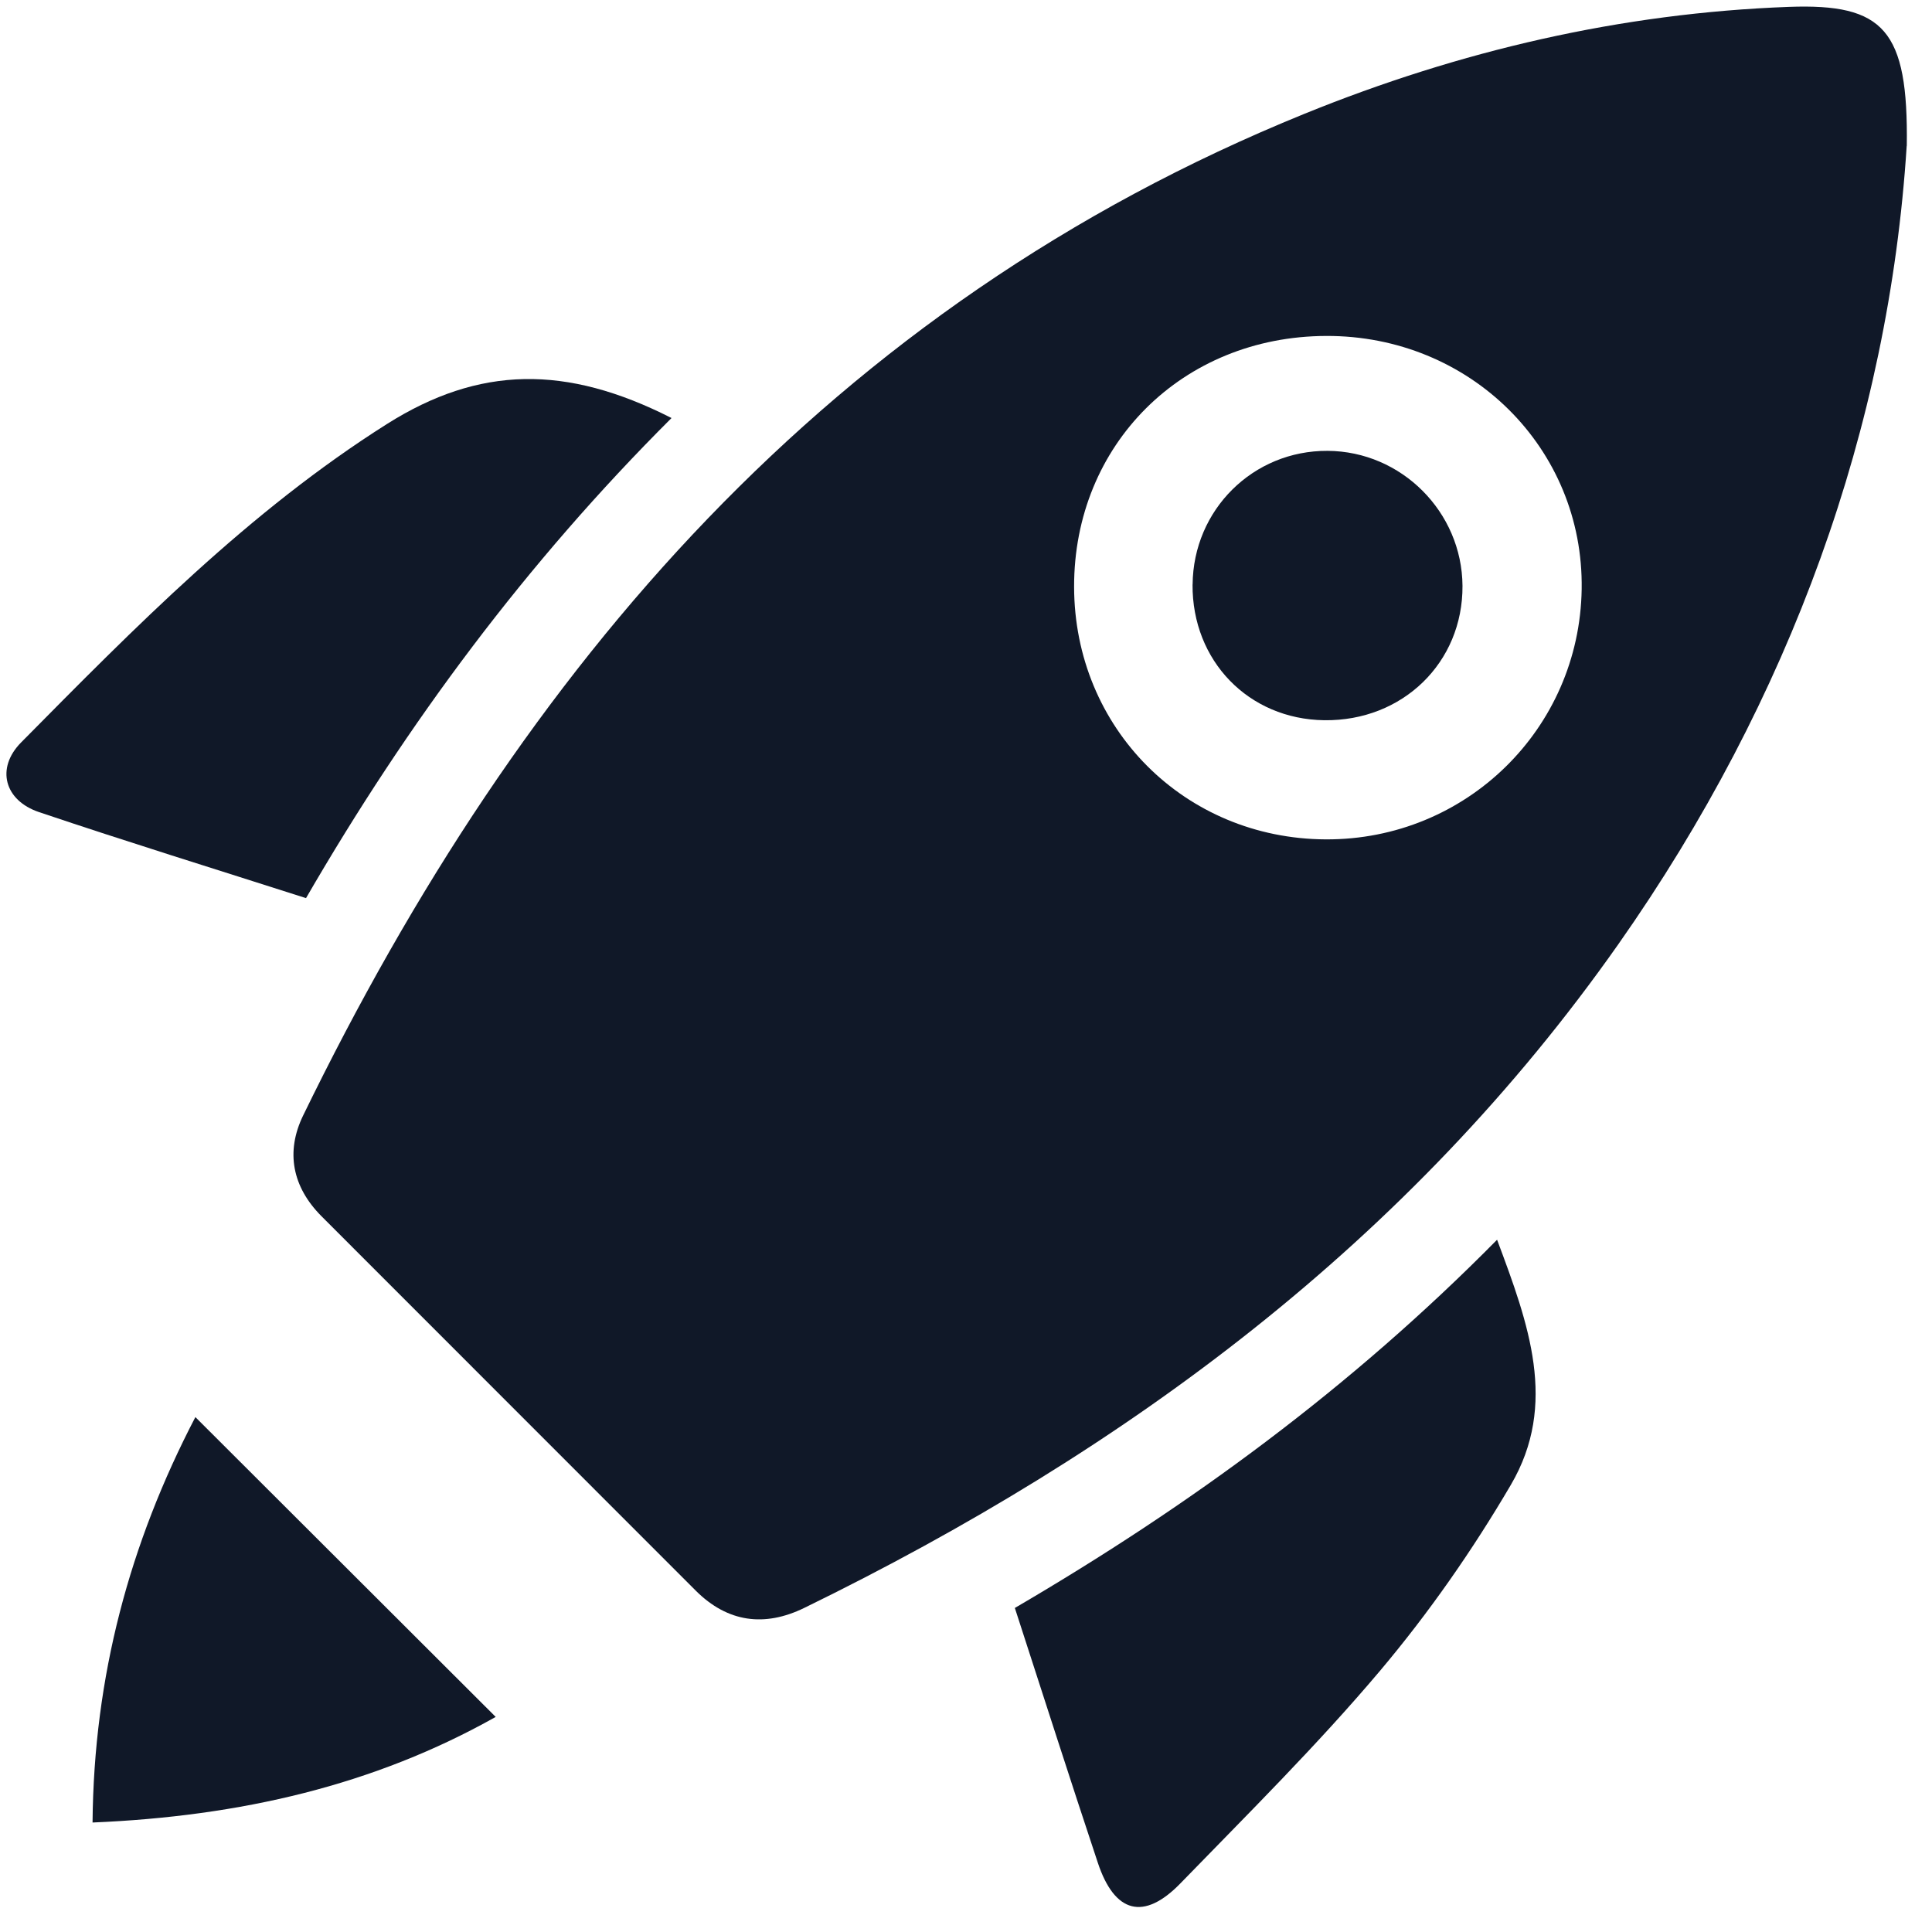
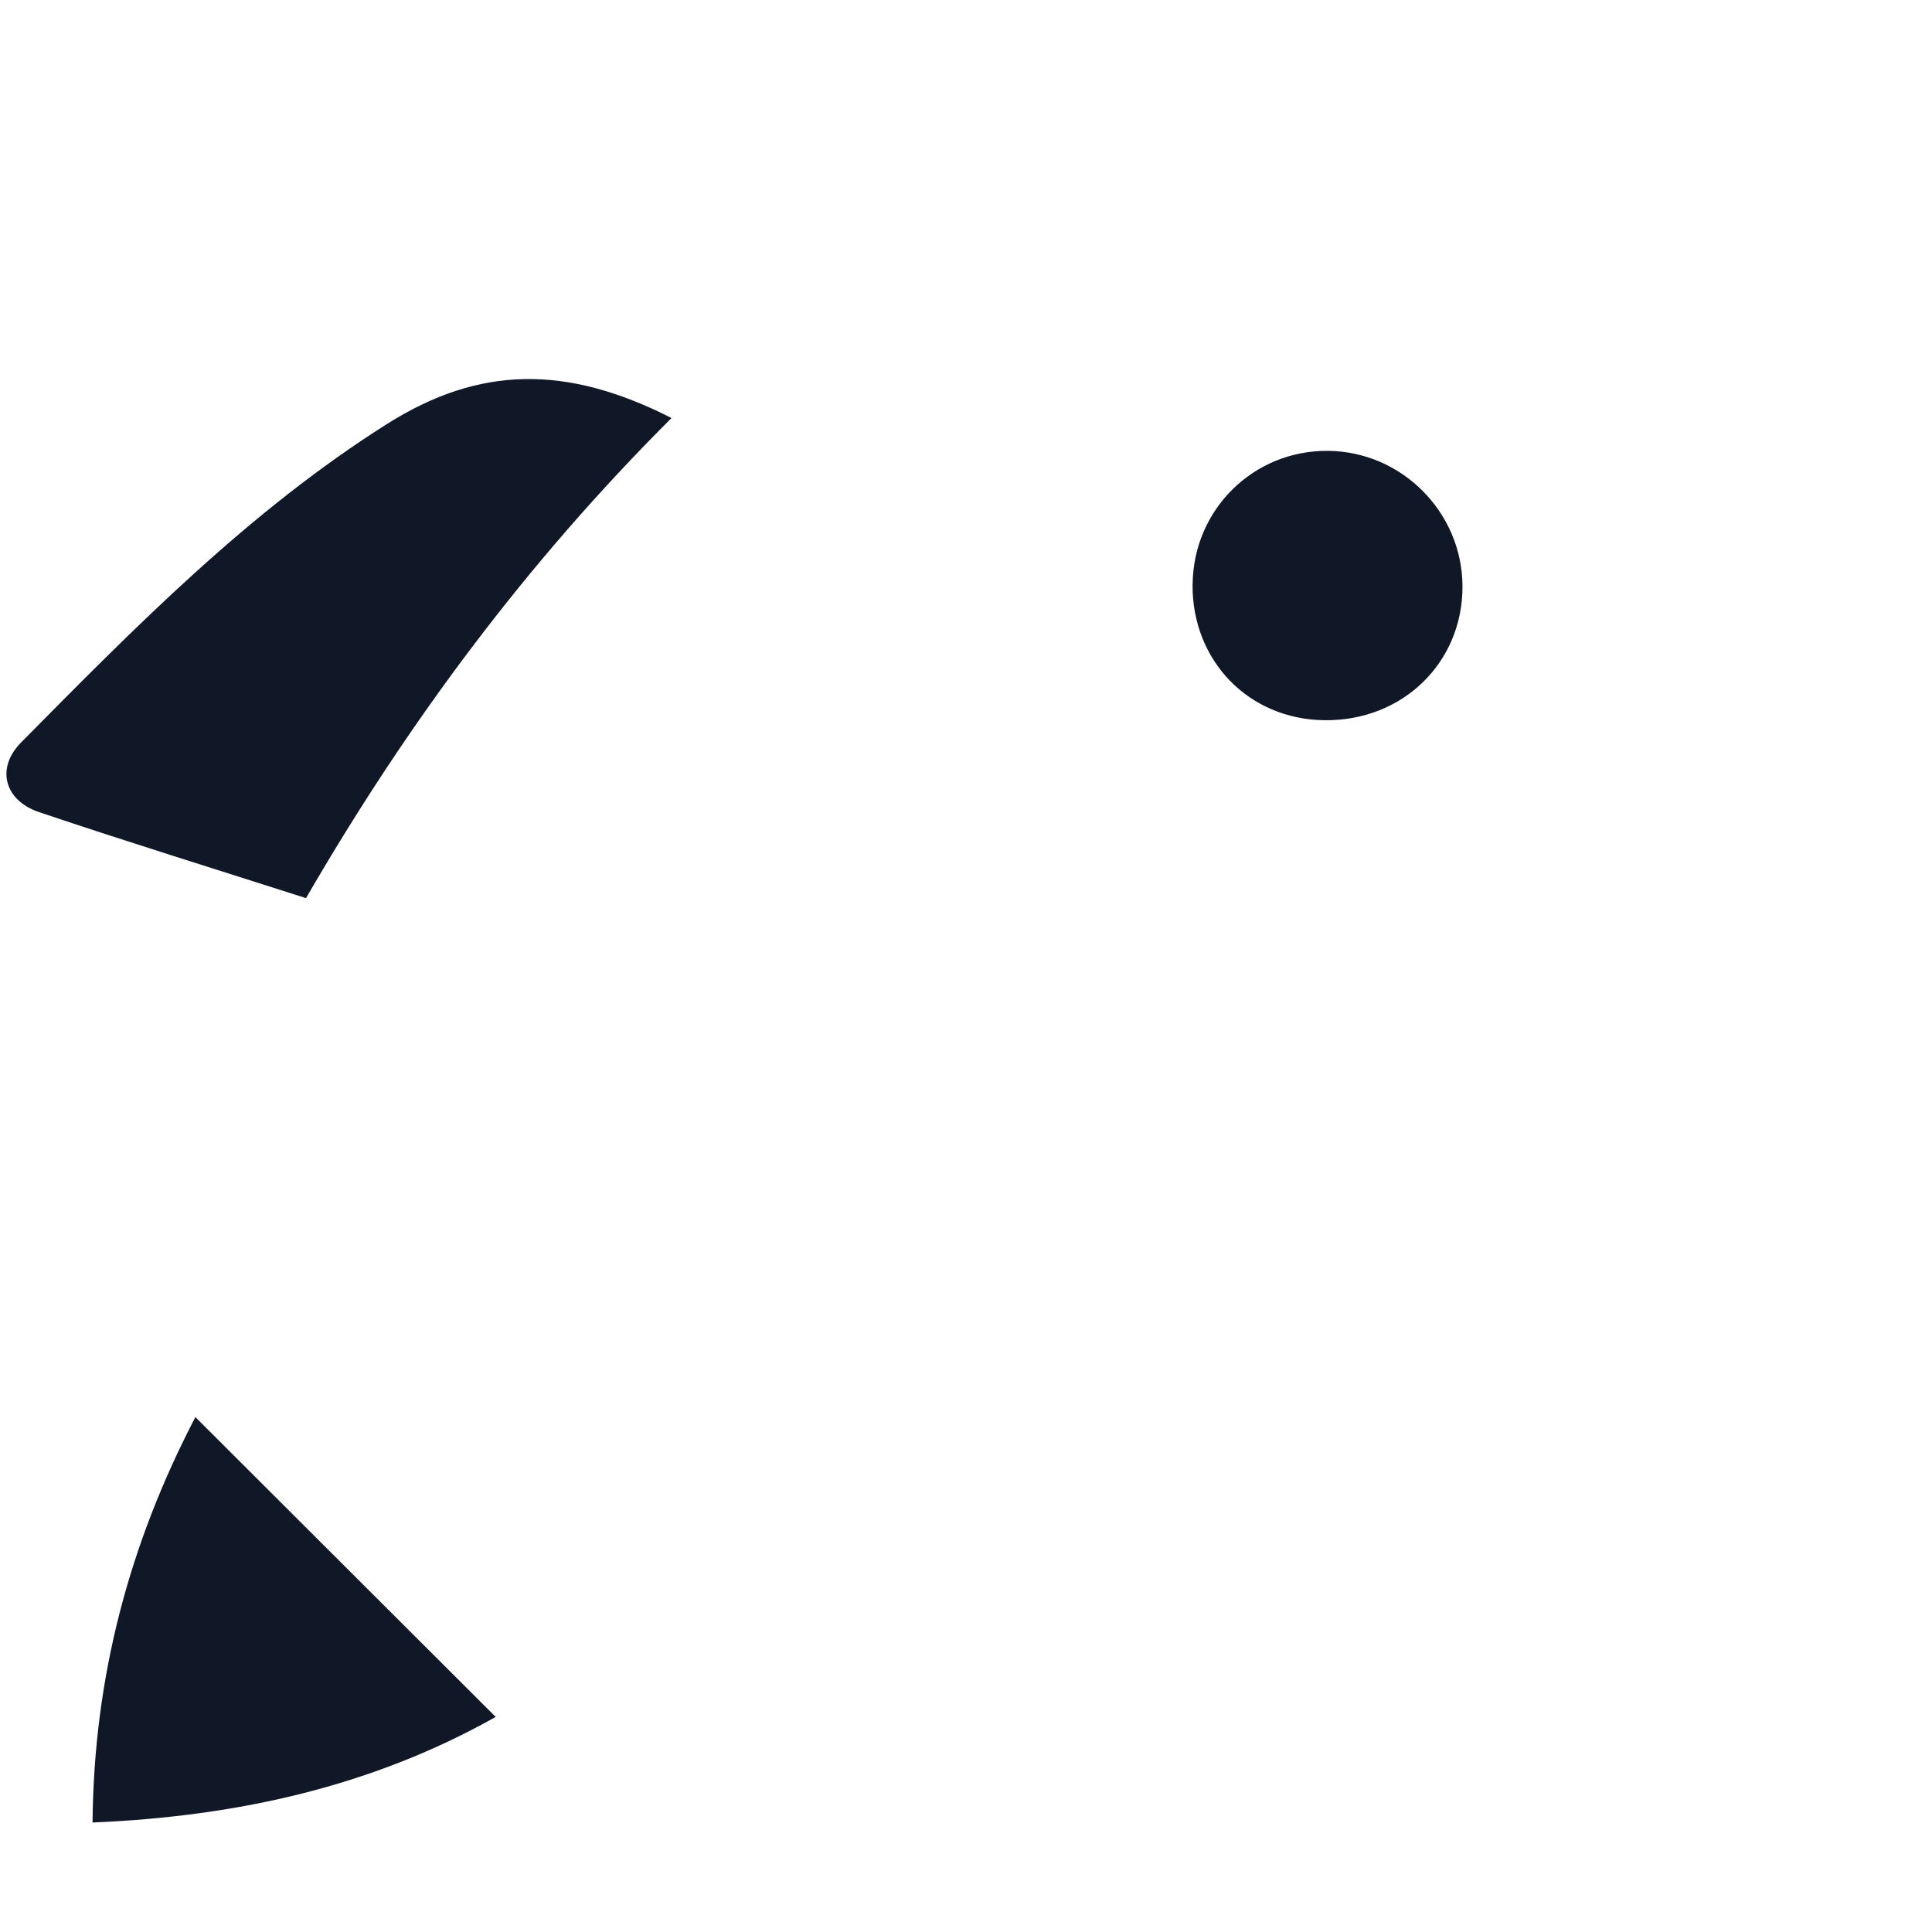
<svg xmlns="http://www.w3.org/2000/svg" width="61" height="61" viewBox="0 0 61 61" fill="none">
  <g clip-path="url(#clip0_2276_5327)">
-     <path d="M60.201 4.607C59.634 13.465 56.543 22.063 51.097 29.812C44.498 39.199 35.595 45.789 25.392 50.768C24.144 51.377 22.975 51.23 21.965 50.22C18.026 46.281 14.088 42.343 10.152 38.402C9.23 37.477 9.011 36.37 9.572 35.218C16.47 21.042 26.205 9.679 41.191 3.591C46.089 1.602 51.185 0.412 56.482 0.217C59.484 0.107 60.254 0.944 60.204 4.607H60.201ZM41.865 26.502C46.287 26.52 49.87 23.015 49.939 18.604C50.009 14.155 46.416 10.591 41.873 10.607C37.336 10.62 33.905 14.034 33.913 18.529C33.921 22.991 37.403 26.483 41.862 26.502H41.865Z" fill="#101828" />
    <path d="M21.201 13.2C16.624 17.767 12.87 22.817 9.662 28.357C6.788 27.437 3.999 26.574 1.232 25.641C0.136 25.272 -0.135 24.253 0.665 23.443C4.264 19.804 7.857 16.144 12.218 13.387C15.13 11.548 17.875 11.508 21.199 13.197L21.201 13.2Z" fill="#101828" />
-     <path d="M32.039 50.771C37.571 47.538 42.648 43.822 47.268 39.143C48.266 41.806 49.196 44.335 47.704 46.88C46.498 48.939 45.111 50.928 43.573 52.752C41.597 55.094 39.408 57.262 37.271 59.463C36.114 60.655 35.191 60.409 34.662 58.813C33.793 56.203 32.956 53.583 32.042 50.768L32.039 50.771Z" fill="#101828" />
    <path d="M6.17 44.744C9.357 47.926 12.459 51.022 15.651 54.209C11.812 56.369 7.585 57.348 2.922 57.543C2.962 52.923 4.093 48.728 6.168 44.744H6.17Z" fill="#101828" />
    <path d="M37.655 18.456C37.674 16.096 39.564 14.221 41.917 14.235C44.248 14.248 46.16 16.163 46.176 18.497C46.19 20.919 44.286 22.772 41.813 22.74C39.425 22.71 37.636 20.866 37.653 18.454L37.655 18.456Z" fill="#101828" />
  </g>
  <defs>
    <clipPath id="clip0_2276_5327">
      <rect width="60" height="60.003" fill="white" transform="translate(0.203 0.209)" />
    </clipPath>
  </defs>
</svg>